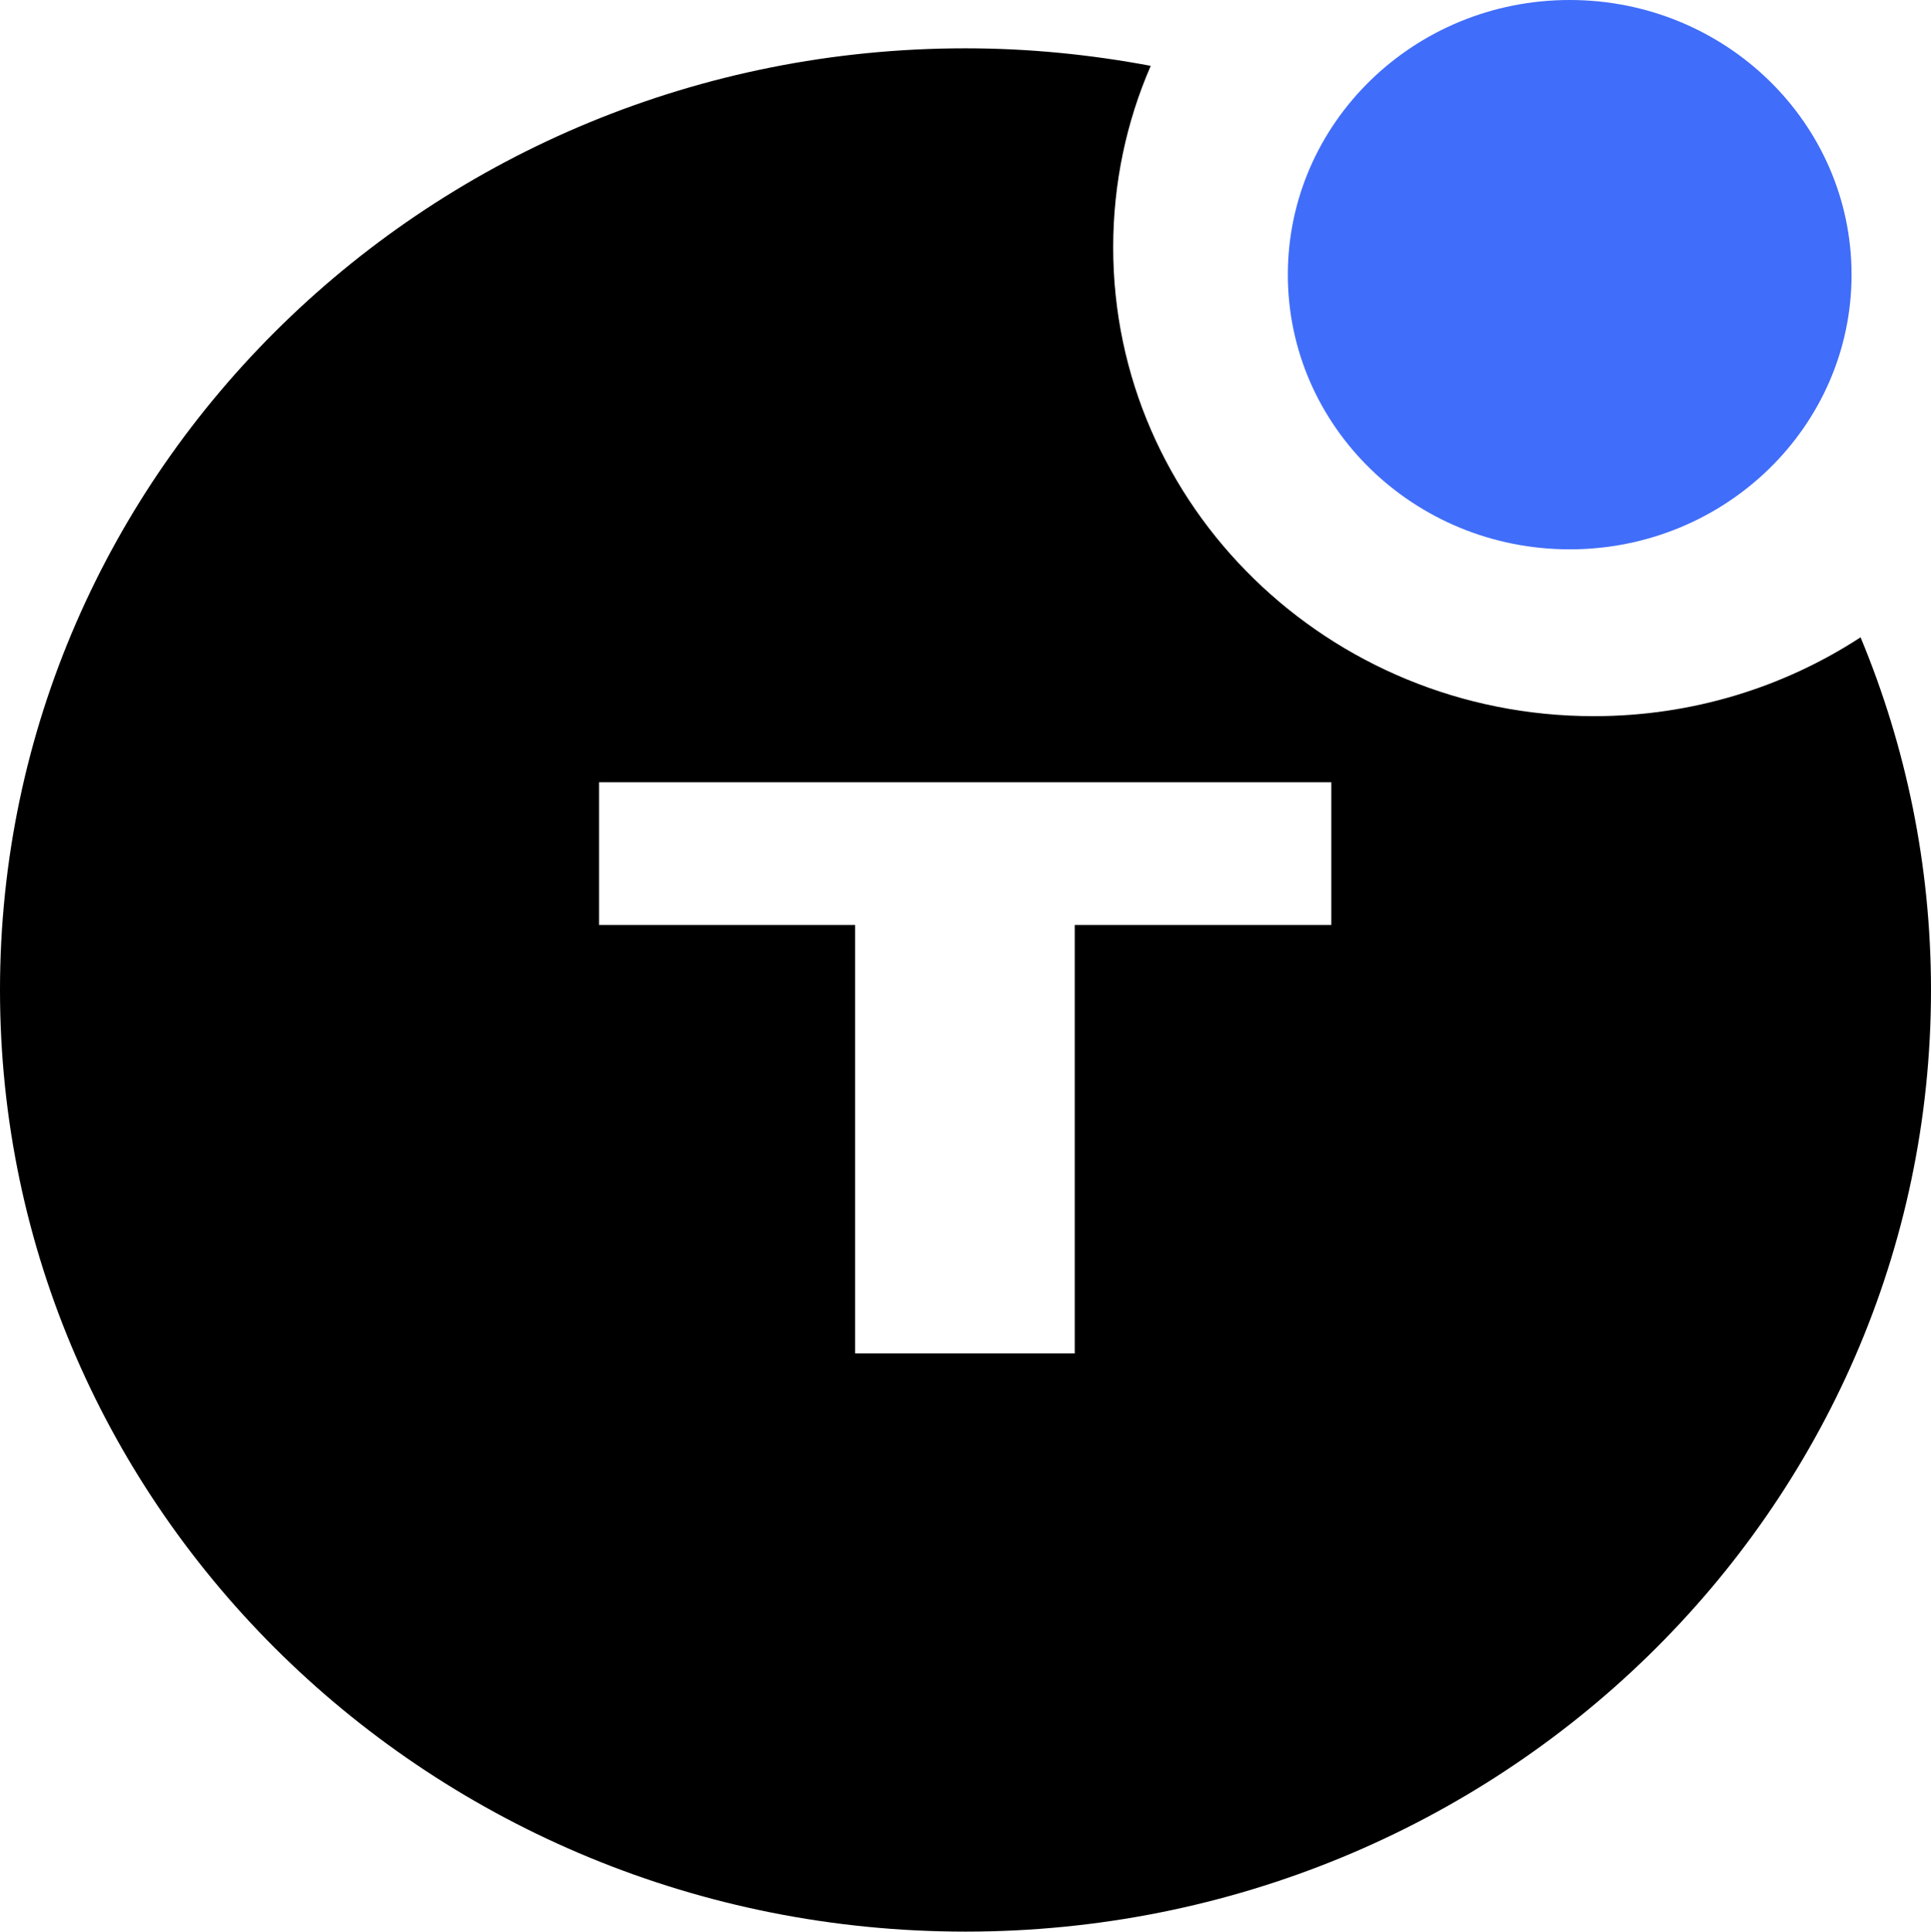
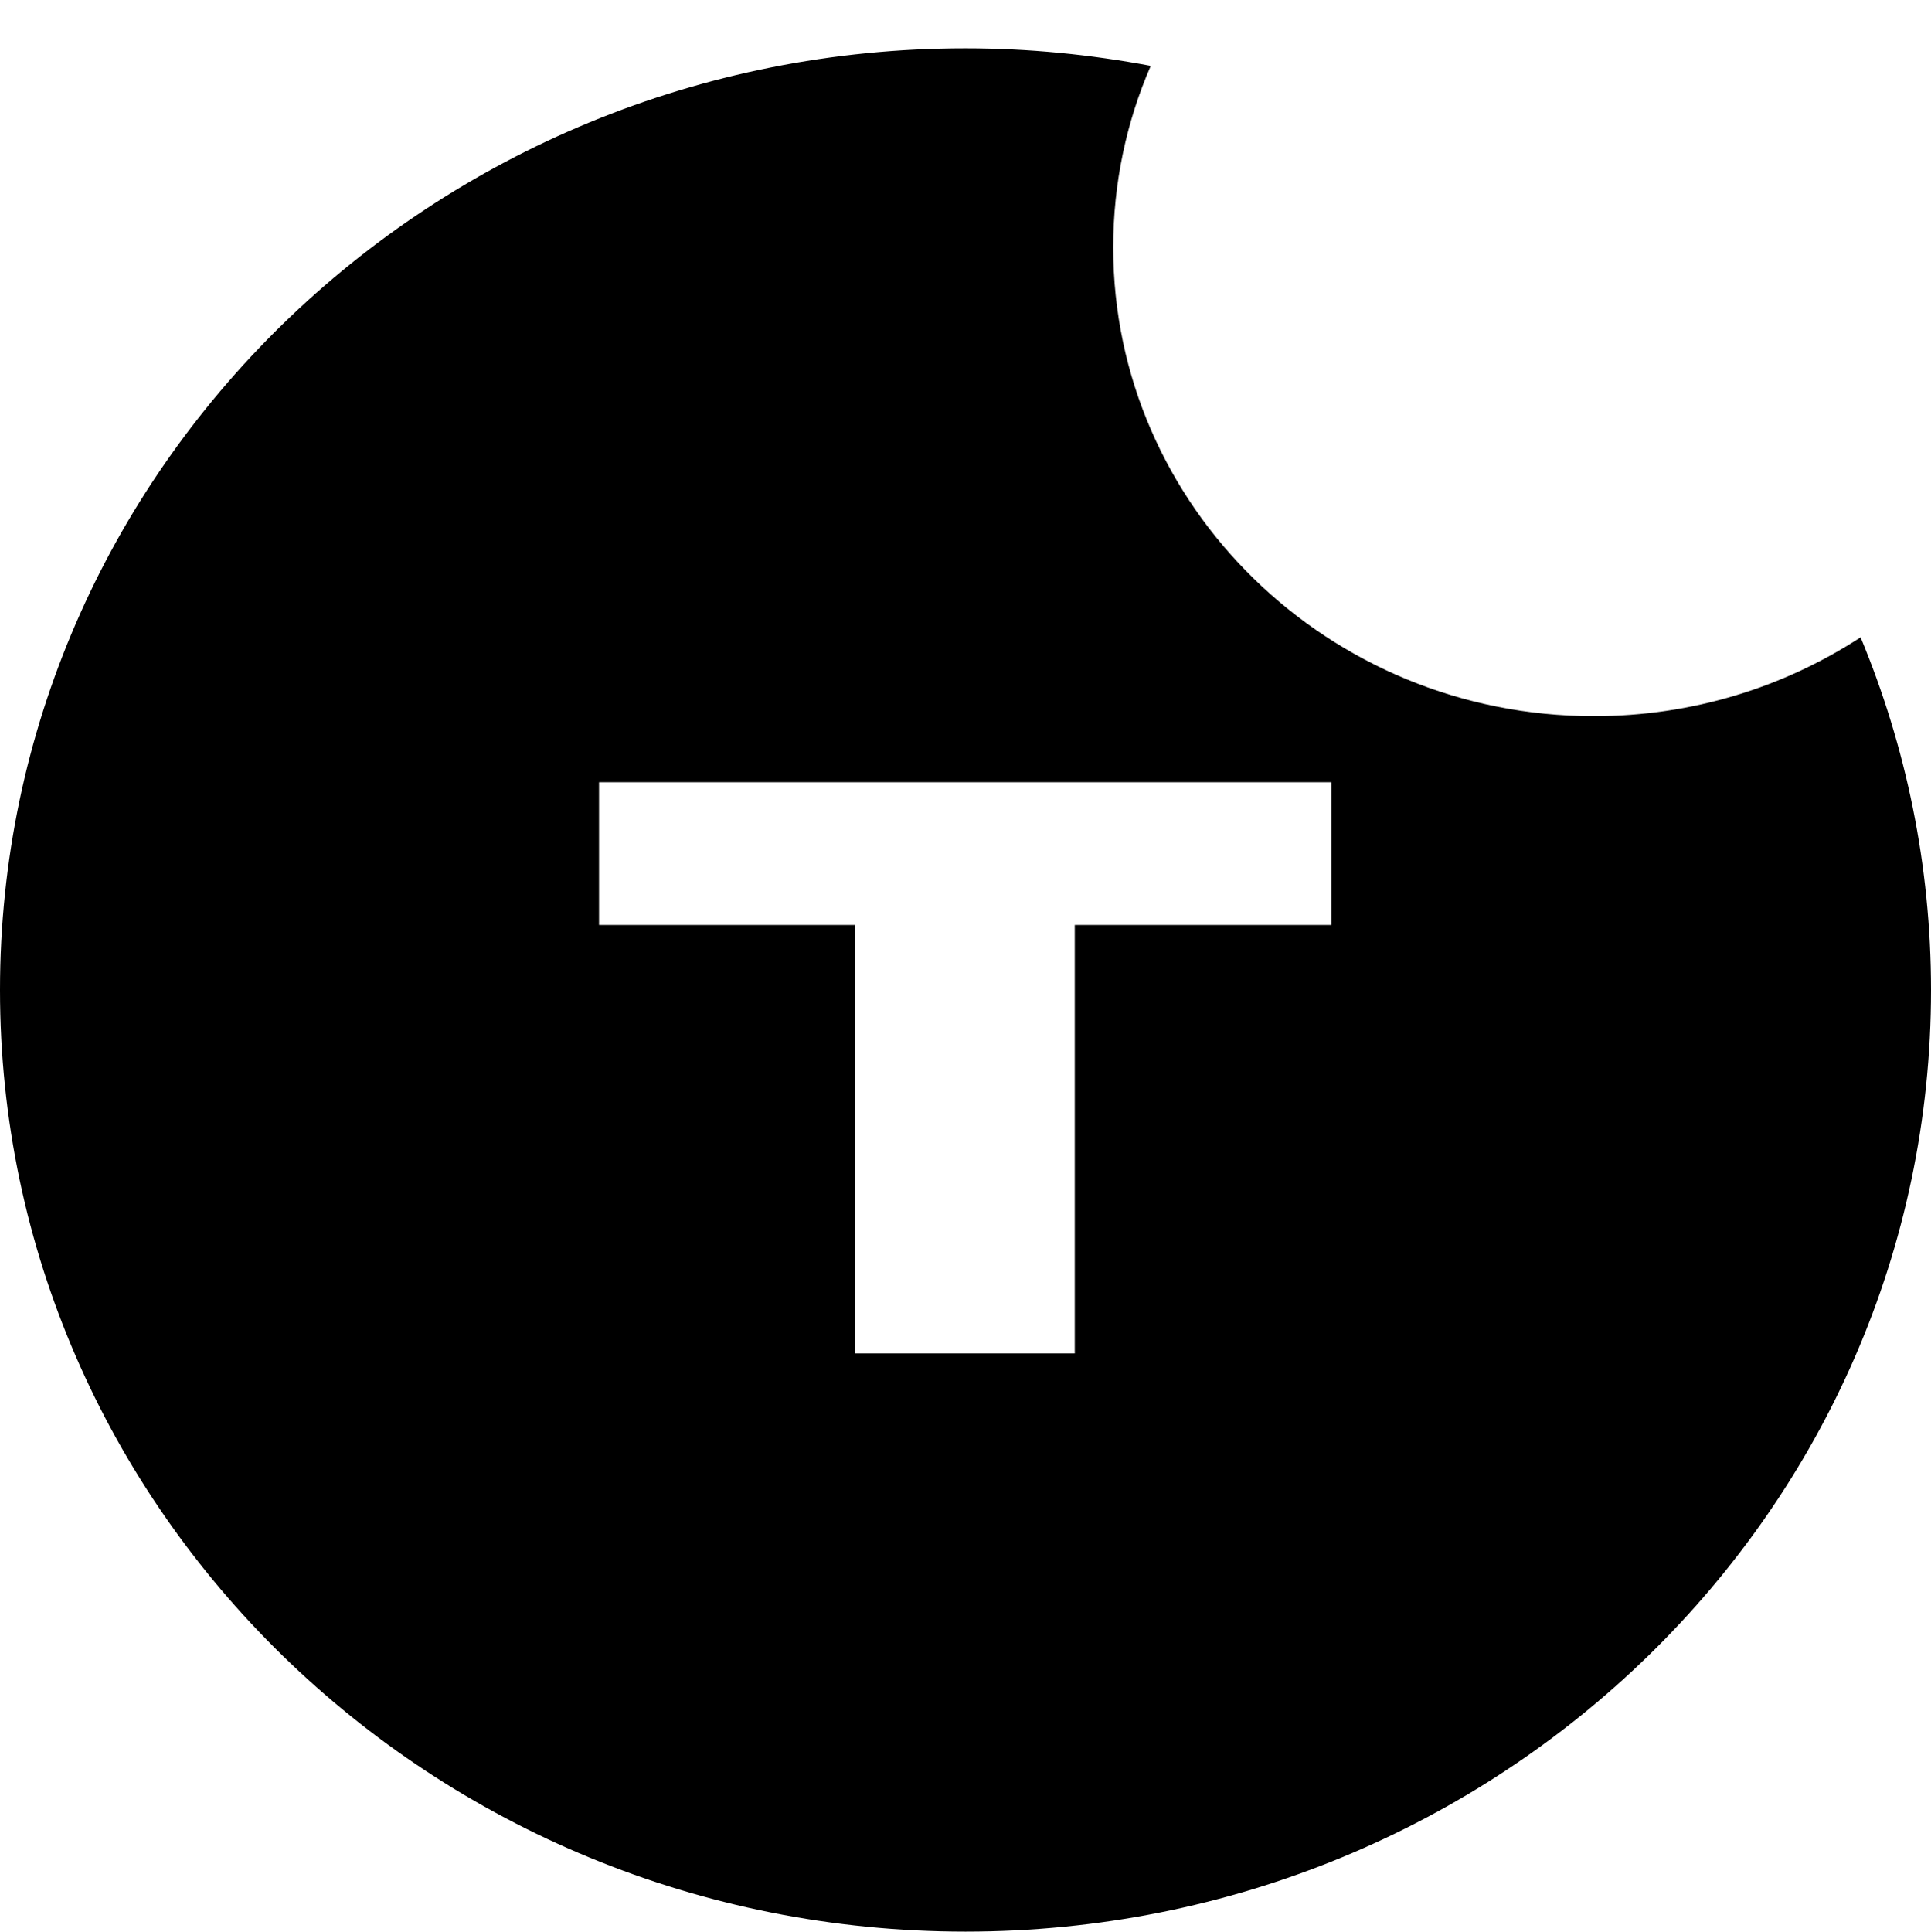
<svg xmlns="http://www.w3.org/2000/svg" width="63.994px" height="64.007px" viewBox="0 0 63.994 64.007" version="1.1">
  <style type="text/css" media="screen">  
      
    .filled {
      fill: black;
    }
    @media (prefers-color-scheme: dark) {
      .filled {
        fill: white;
      }
    } 
      
  </style>
  <g id="Group">
    <g id="Group" transform="translate(42.68 0)">
-       <path d="M0 9.102C0 4.075 4.182 0 9.34 0C14.499 0 18.681 4.075 18.681 9.102C18.681 14.128 14.499 18.203 9.34 18.203C4.182 18.203 0 14.128 0 9.102Z" id="Circle" fill="#406DF9" fill-rule="evenodd" stroke="none" />
-     </g>
+       </g>
    <path class="filled" d="M61.66 21.118C59.128 22.769 56.088 23.731 52.82 23.731C44.024 23.731 36.892 16.775 36.892 8.197C36.892 6.065 37.333 4.027 38.136 2.182C36.148 1.809 34.102 1.601 31.997 1.601C14.324 1.601 0 15.569 0 32.804C0 50.038 14.324 64.007 31.997 64.007C49.67 64.007 63.994 50.038 63.994 32.804C63.994 28.669 63.162 24.729 61.66 21.118L61.66 21.118ZM44.112 30.651L35.618 30.651L35.618 44.849L28.339 44.849L28.339 30.651L19.852 30.651L19.852 25.92L28.346 25.92L35.626 25.92L44.12 25.92L44.12 30.651L44.112 30.651Z" id="Group" fill="none" fill-rule="evenodd" stroke="none" />
  </g>
</svg>